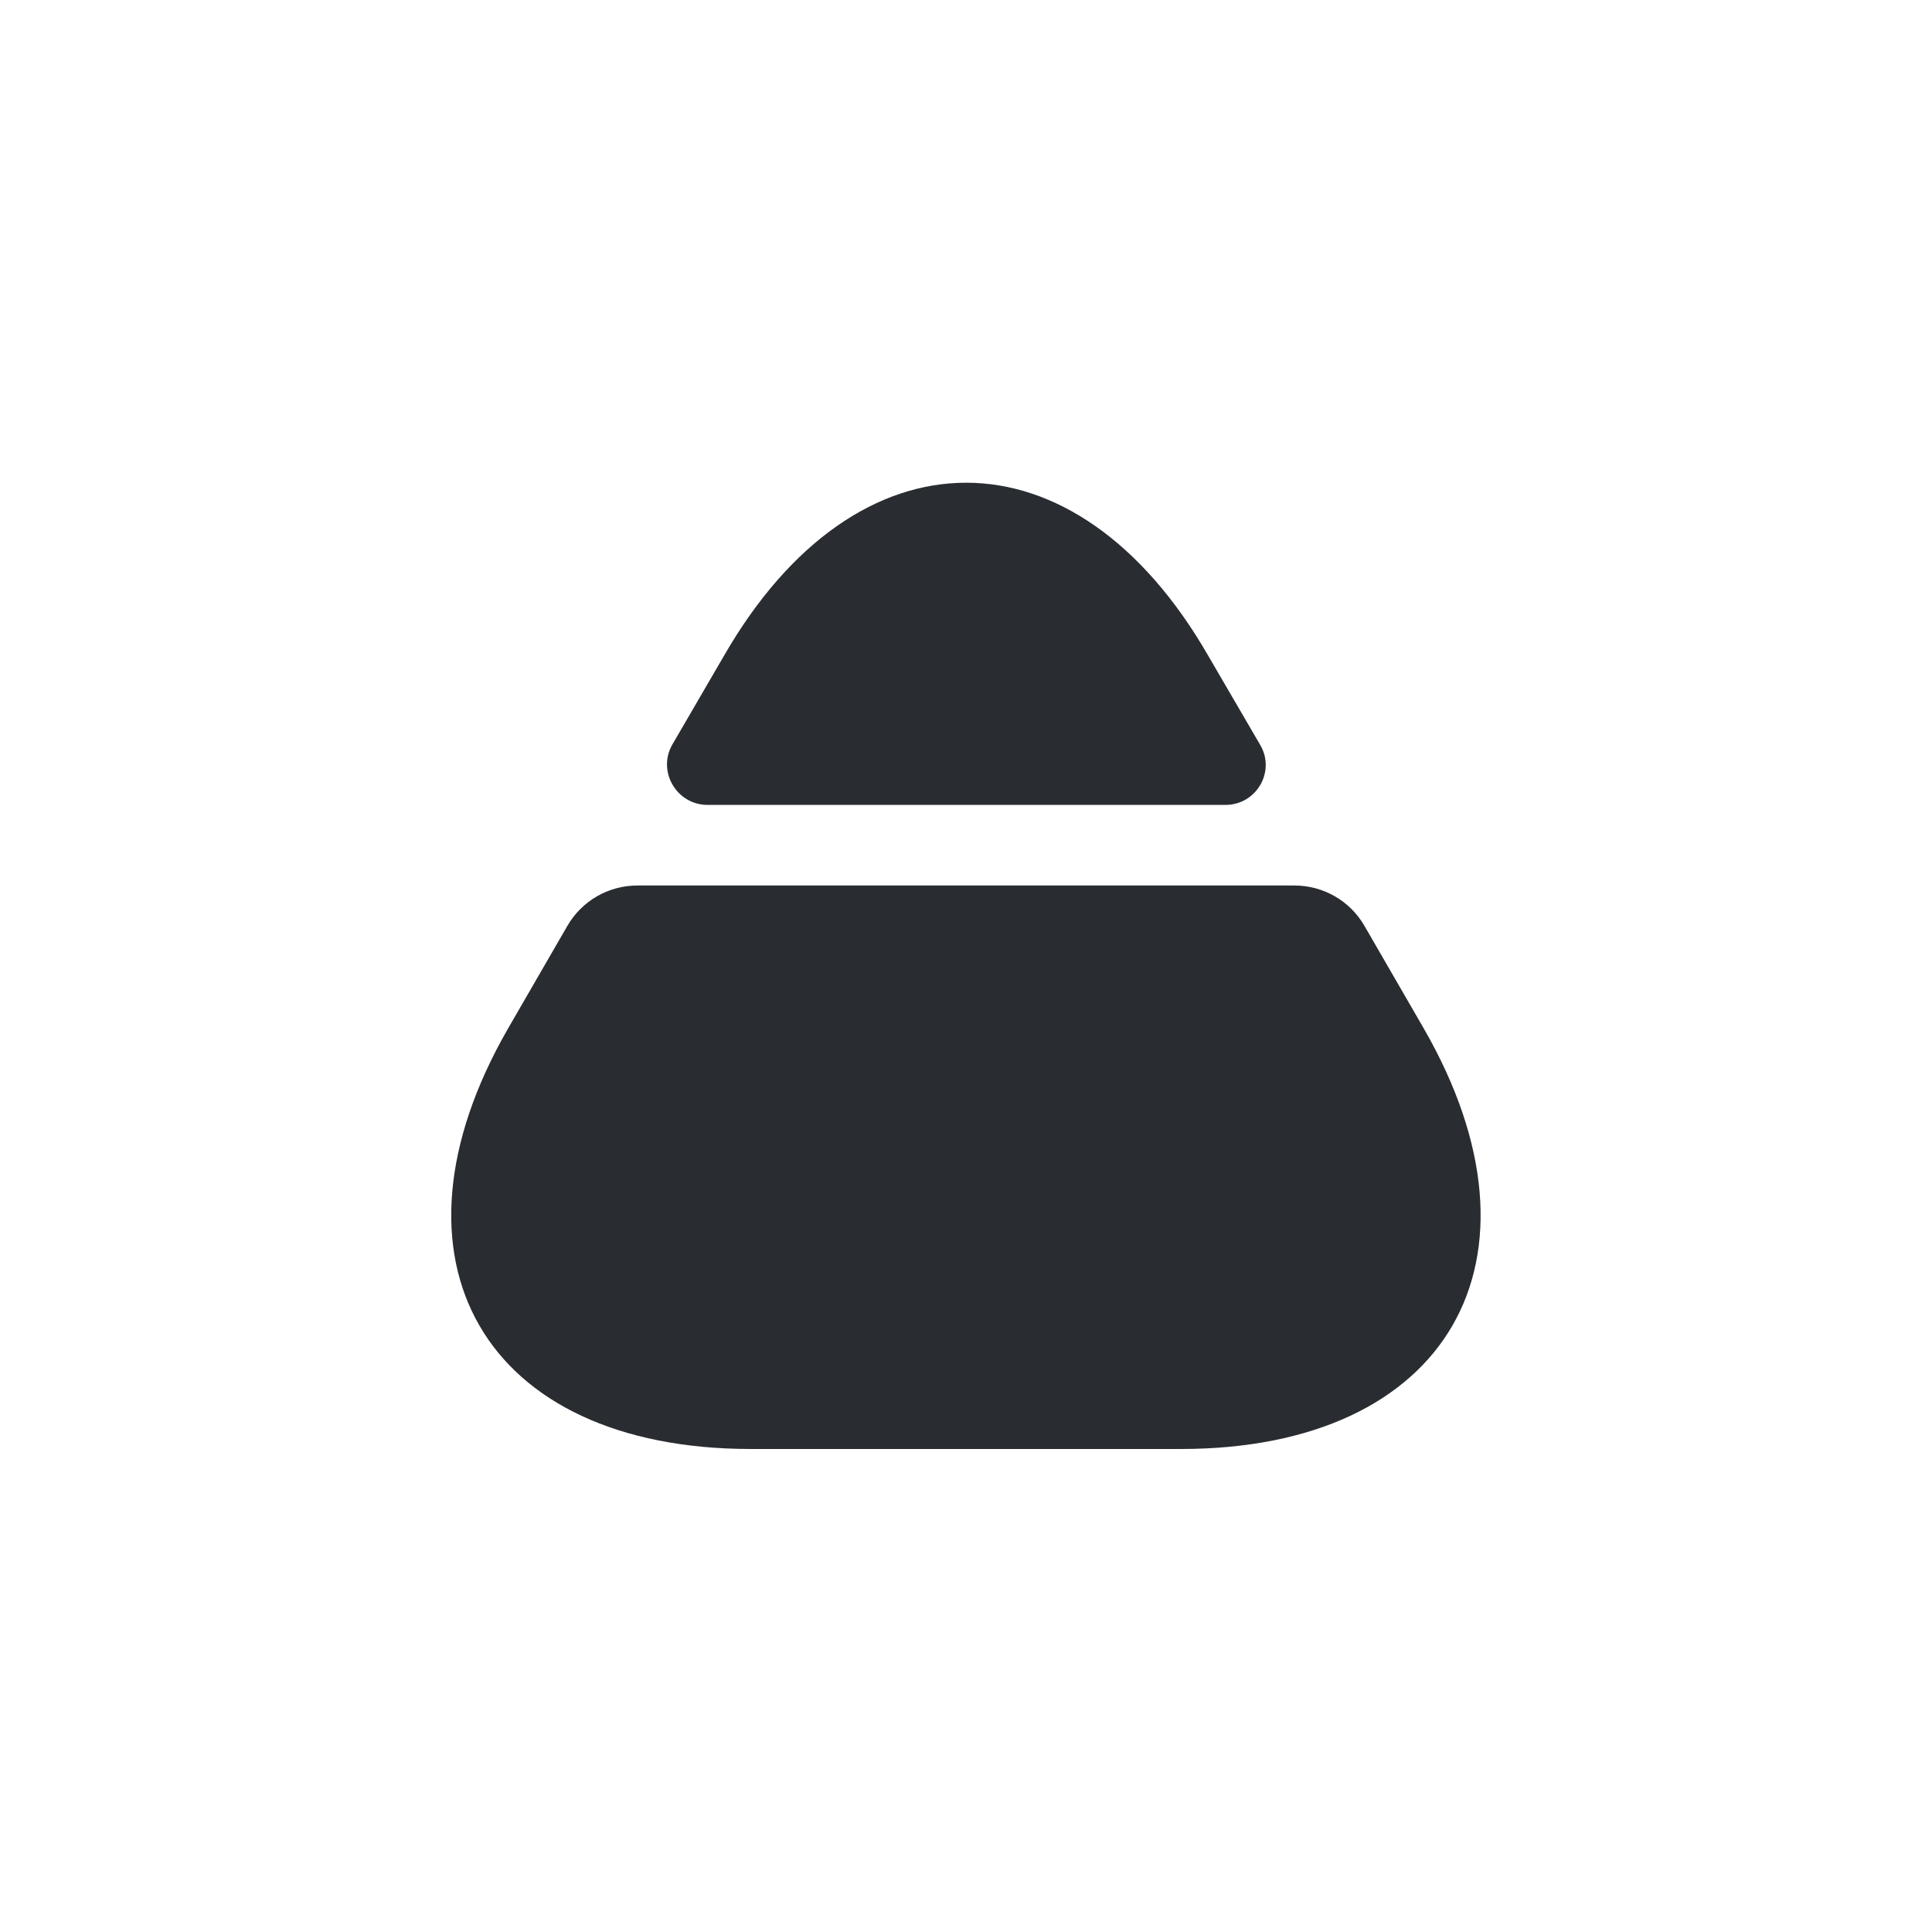
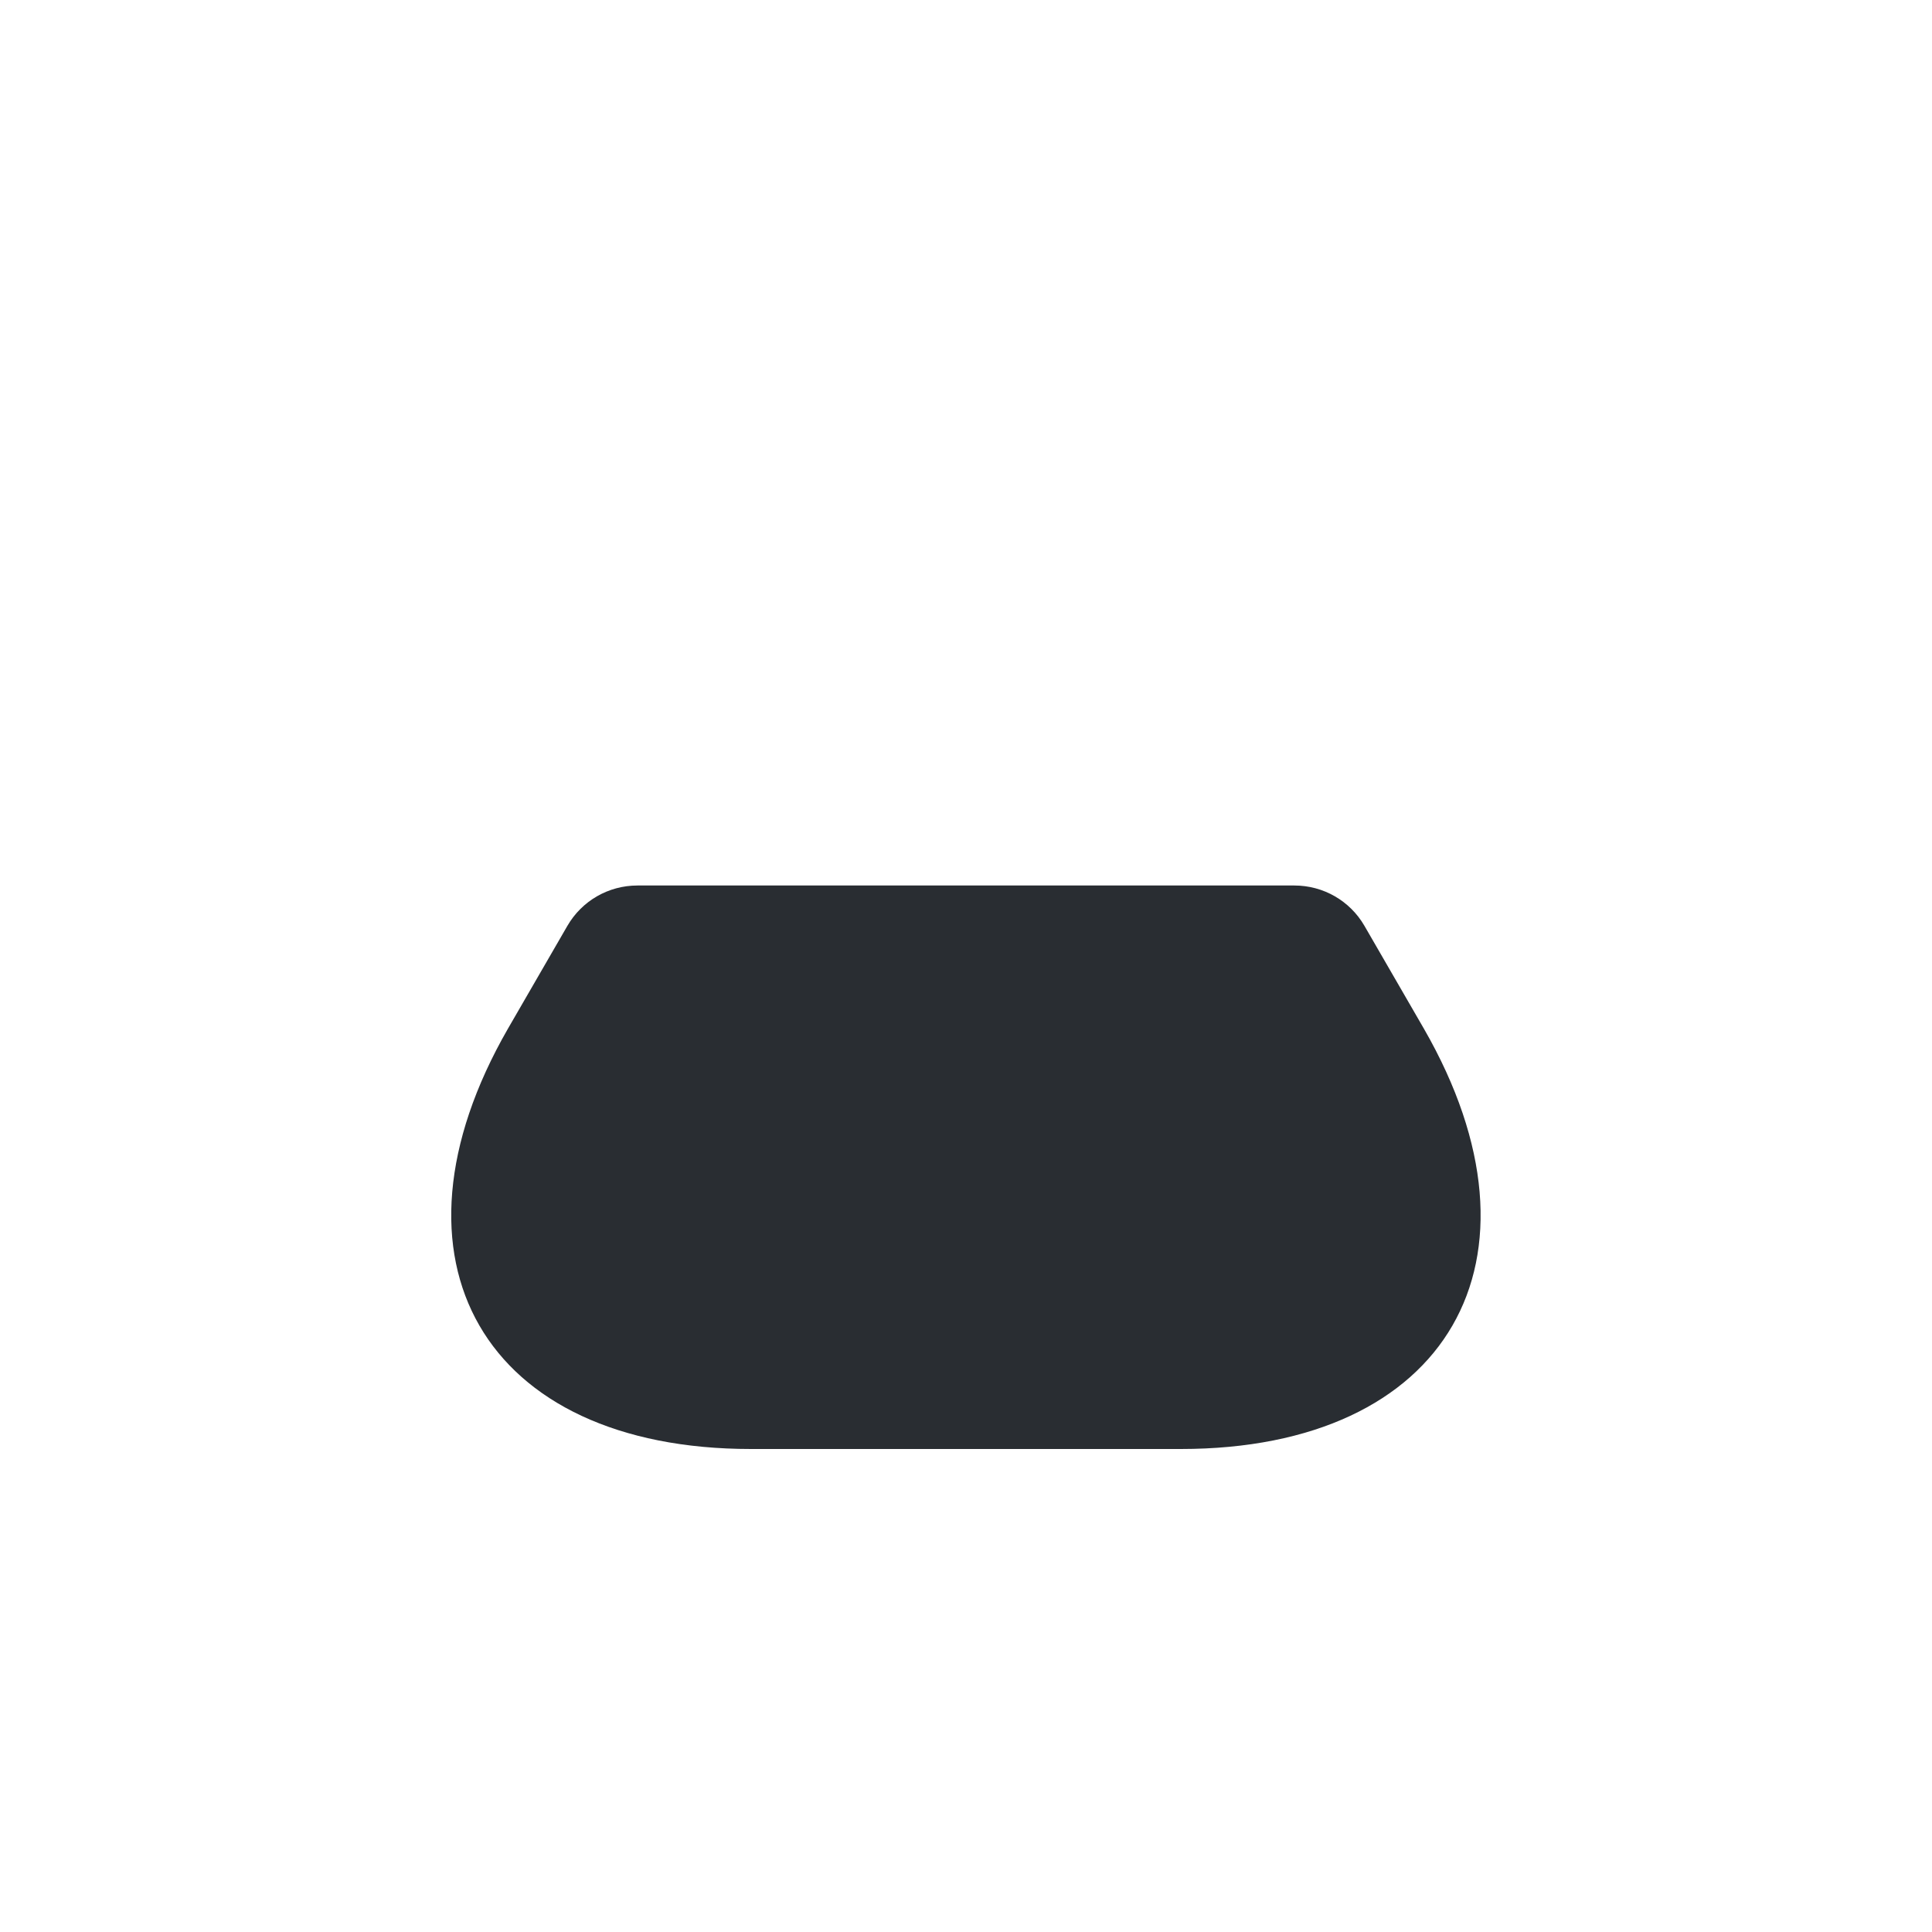
<svg xmlns="http://www.w3.org/2000/svg" width="800px" height="800px" viewBox="0 0 24 24" fill="none">
-   <path d="M9.329 18H14.669C17.989 18 19.339 15.65 17.689 12.78L16.949 11.5C16.769 11.19 16.439 11 16.079 11H7.919C7.559 11 7.229 11.19 7.049 11.5L6.309 12.78C4.659 15.65 6.009 18 9.329 18Z" fill="#292D32" />
-   <path d="M8.792 9.999H15.222C15.611 9.999 15.851 9.579 15.652 9.249L15.011 8.149C13.361 5.279 10.642 5.279 8.992 8.149L8.352 9.249C8.162 9.579 8.402 9.999 8.792 9.999Z" fill="#292D32" />
+   <path d="M9.329 18H14.669C17.989 18 19.339 15.65 17.689 12.78L16.949 11.5C16.769 11.19 16.439 11 16.079 11H7.919C7.559 11 7.229 11.19 7.049 11.5L6.309 12.78C4.659 15.65 6.009 18 9.329 18" fill="#292D32" />
</svg>